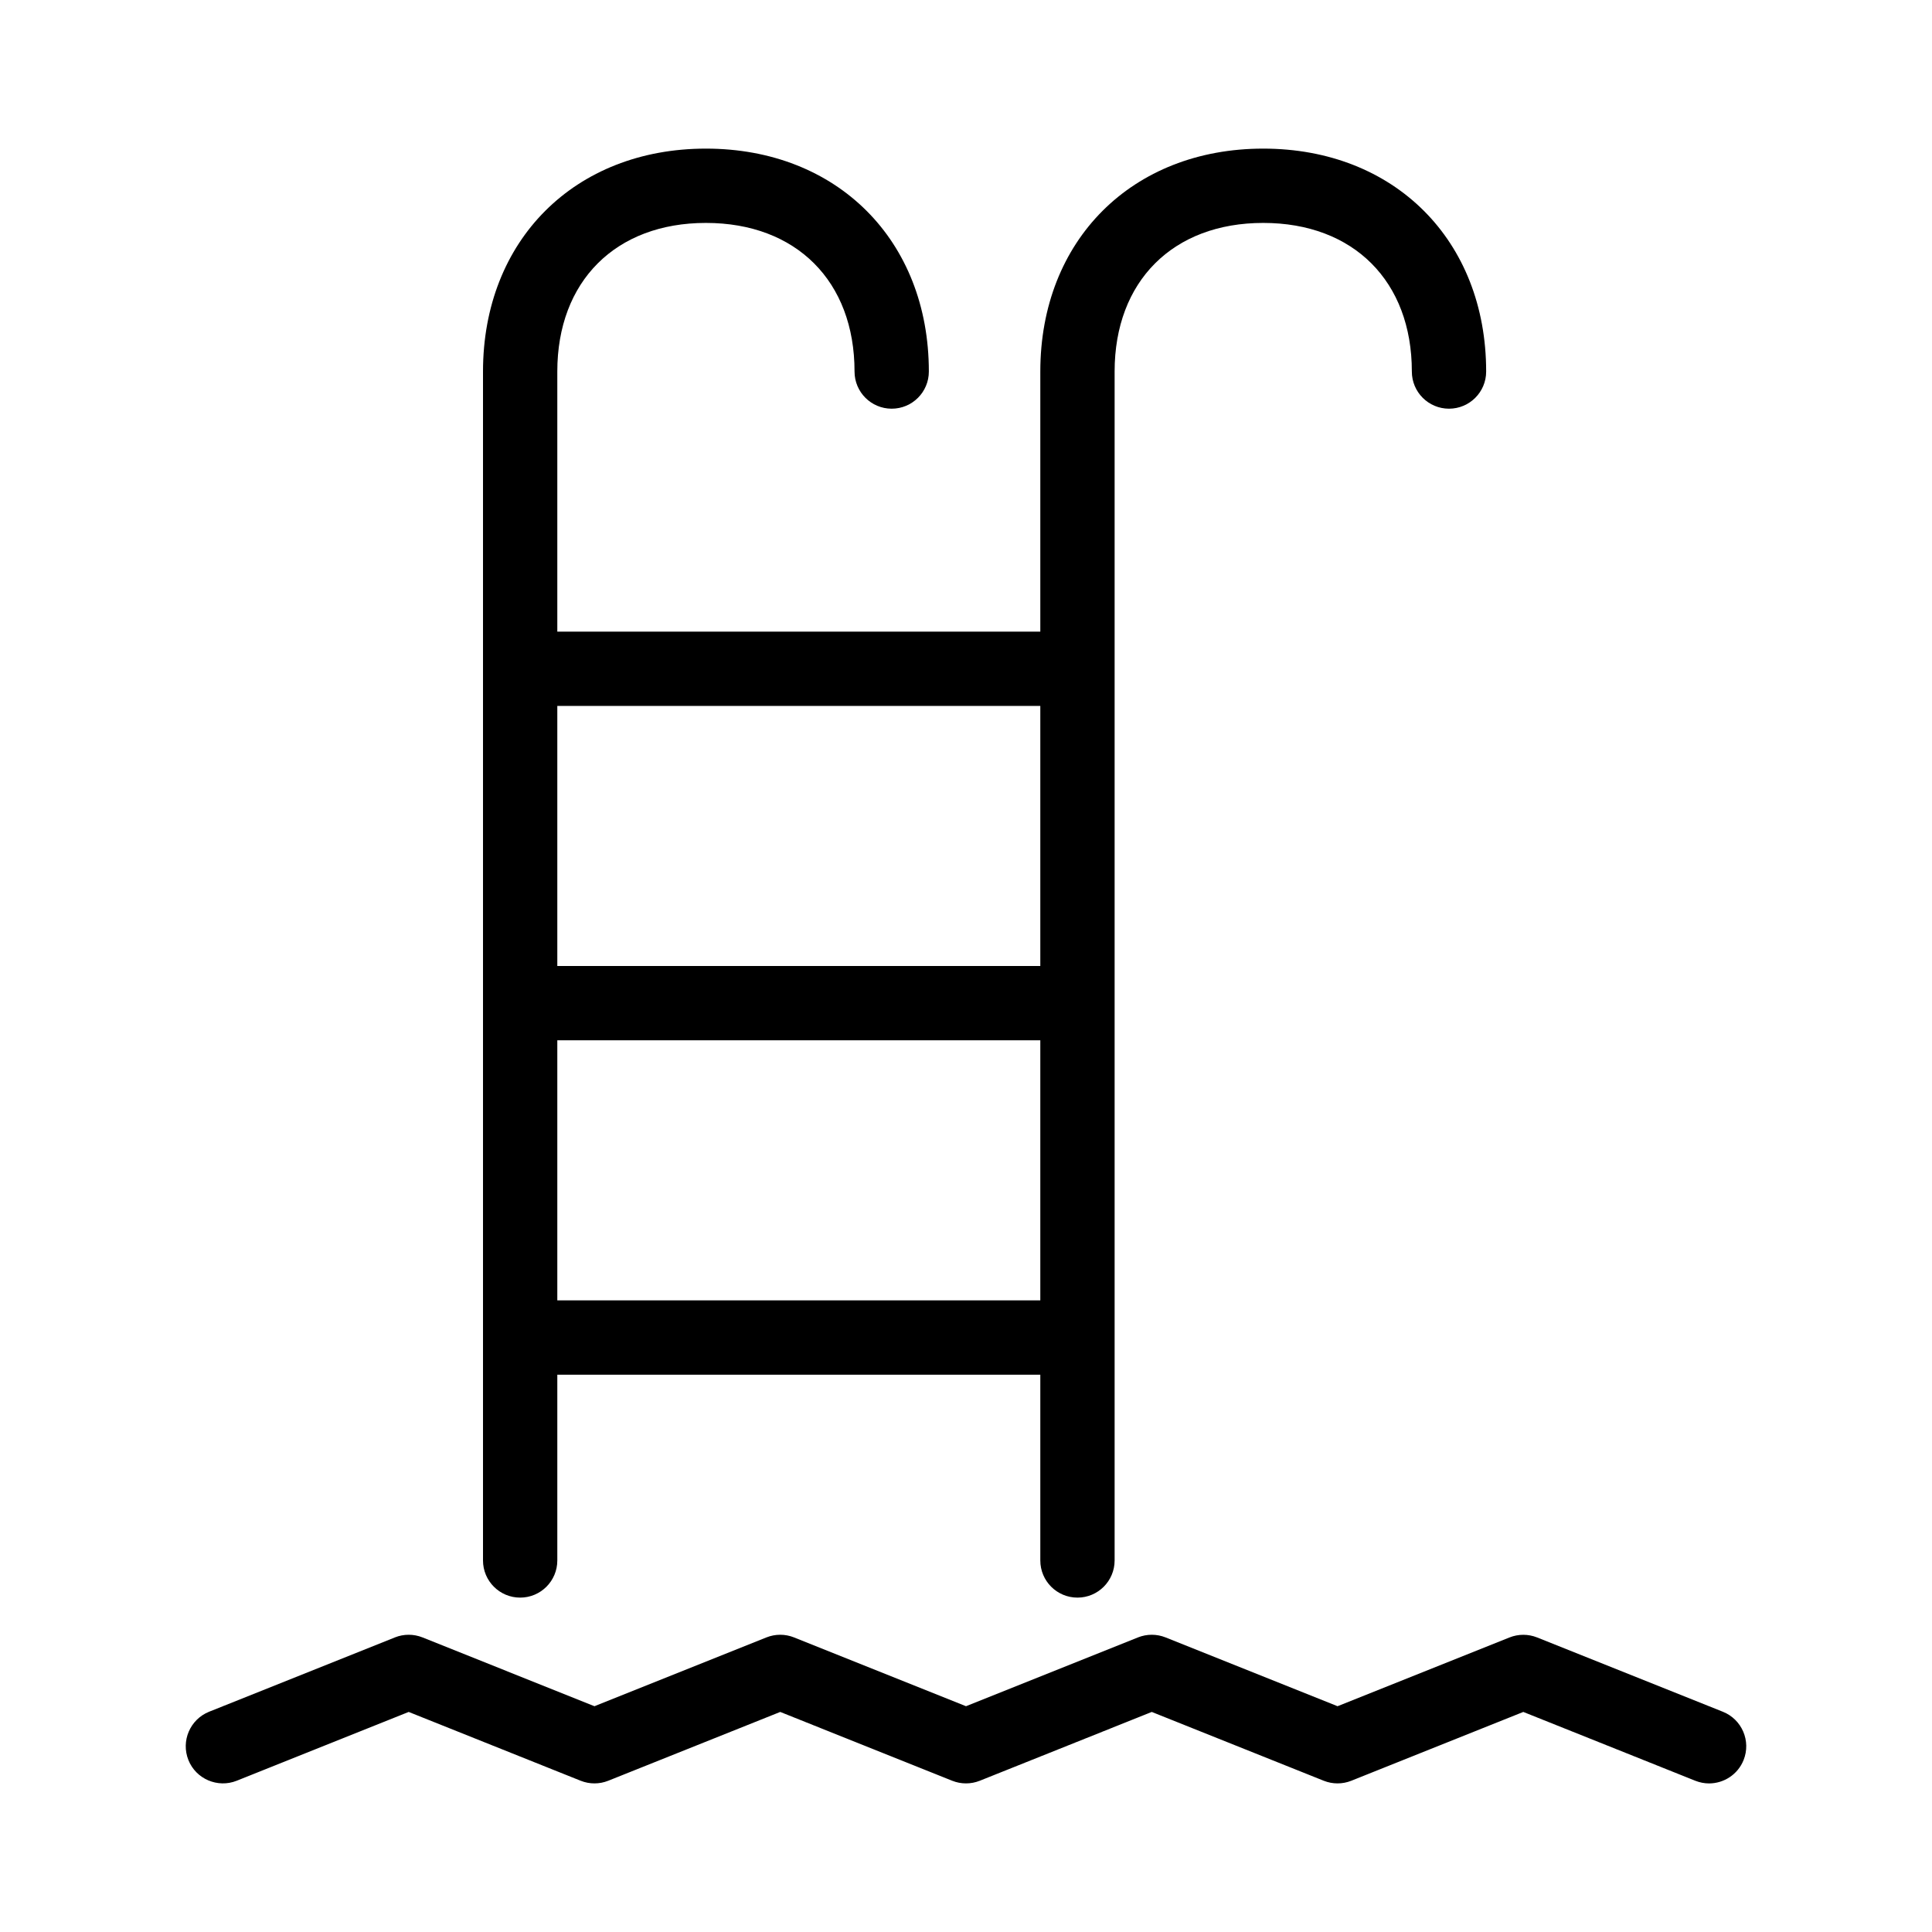
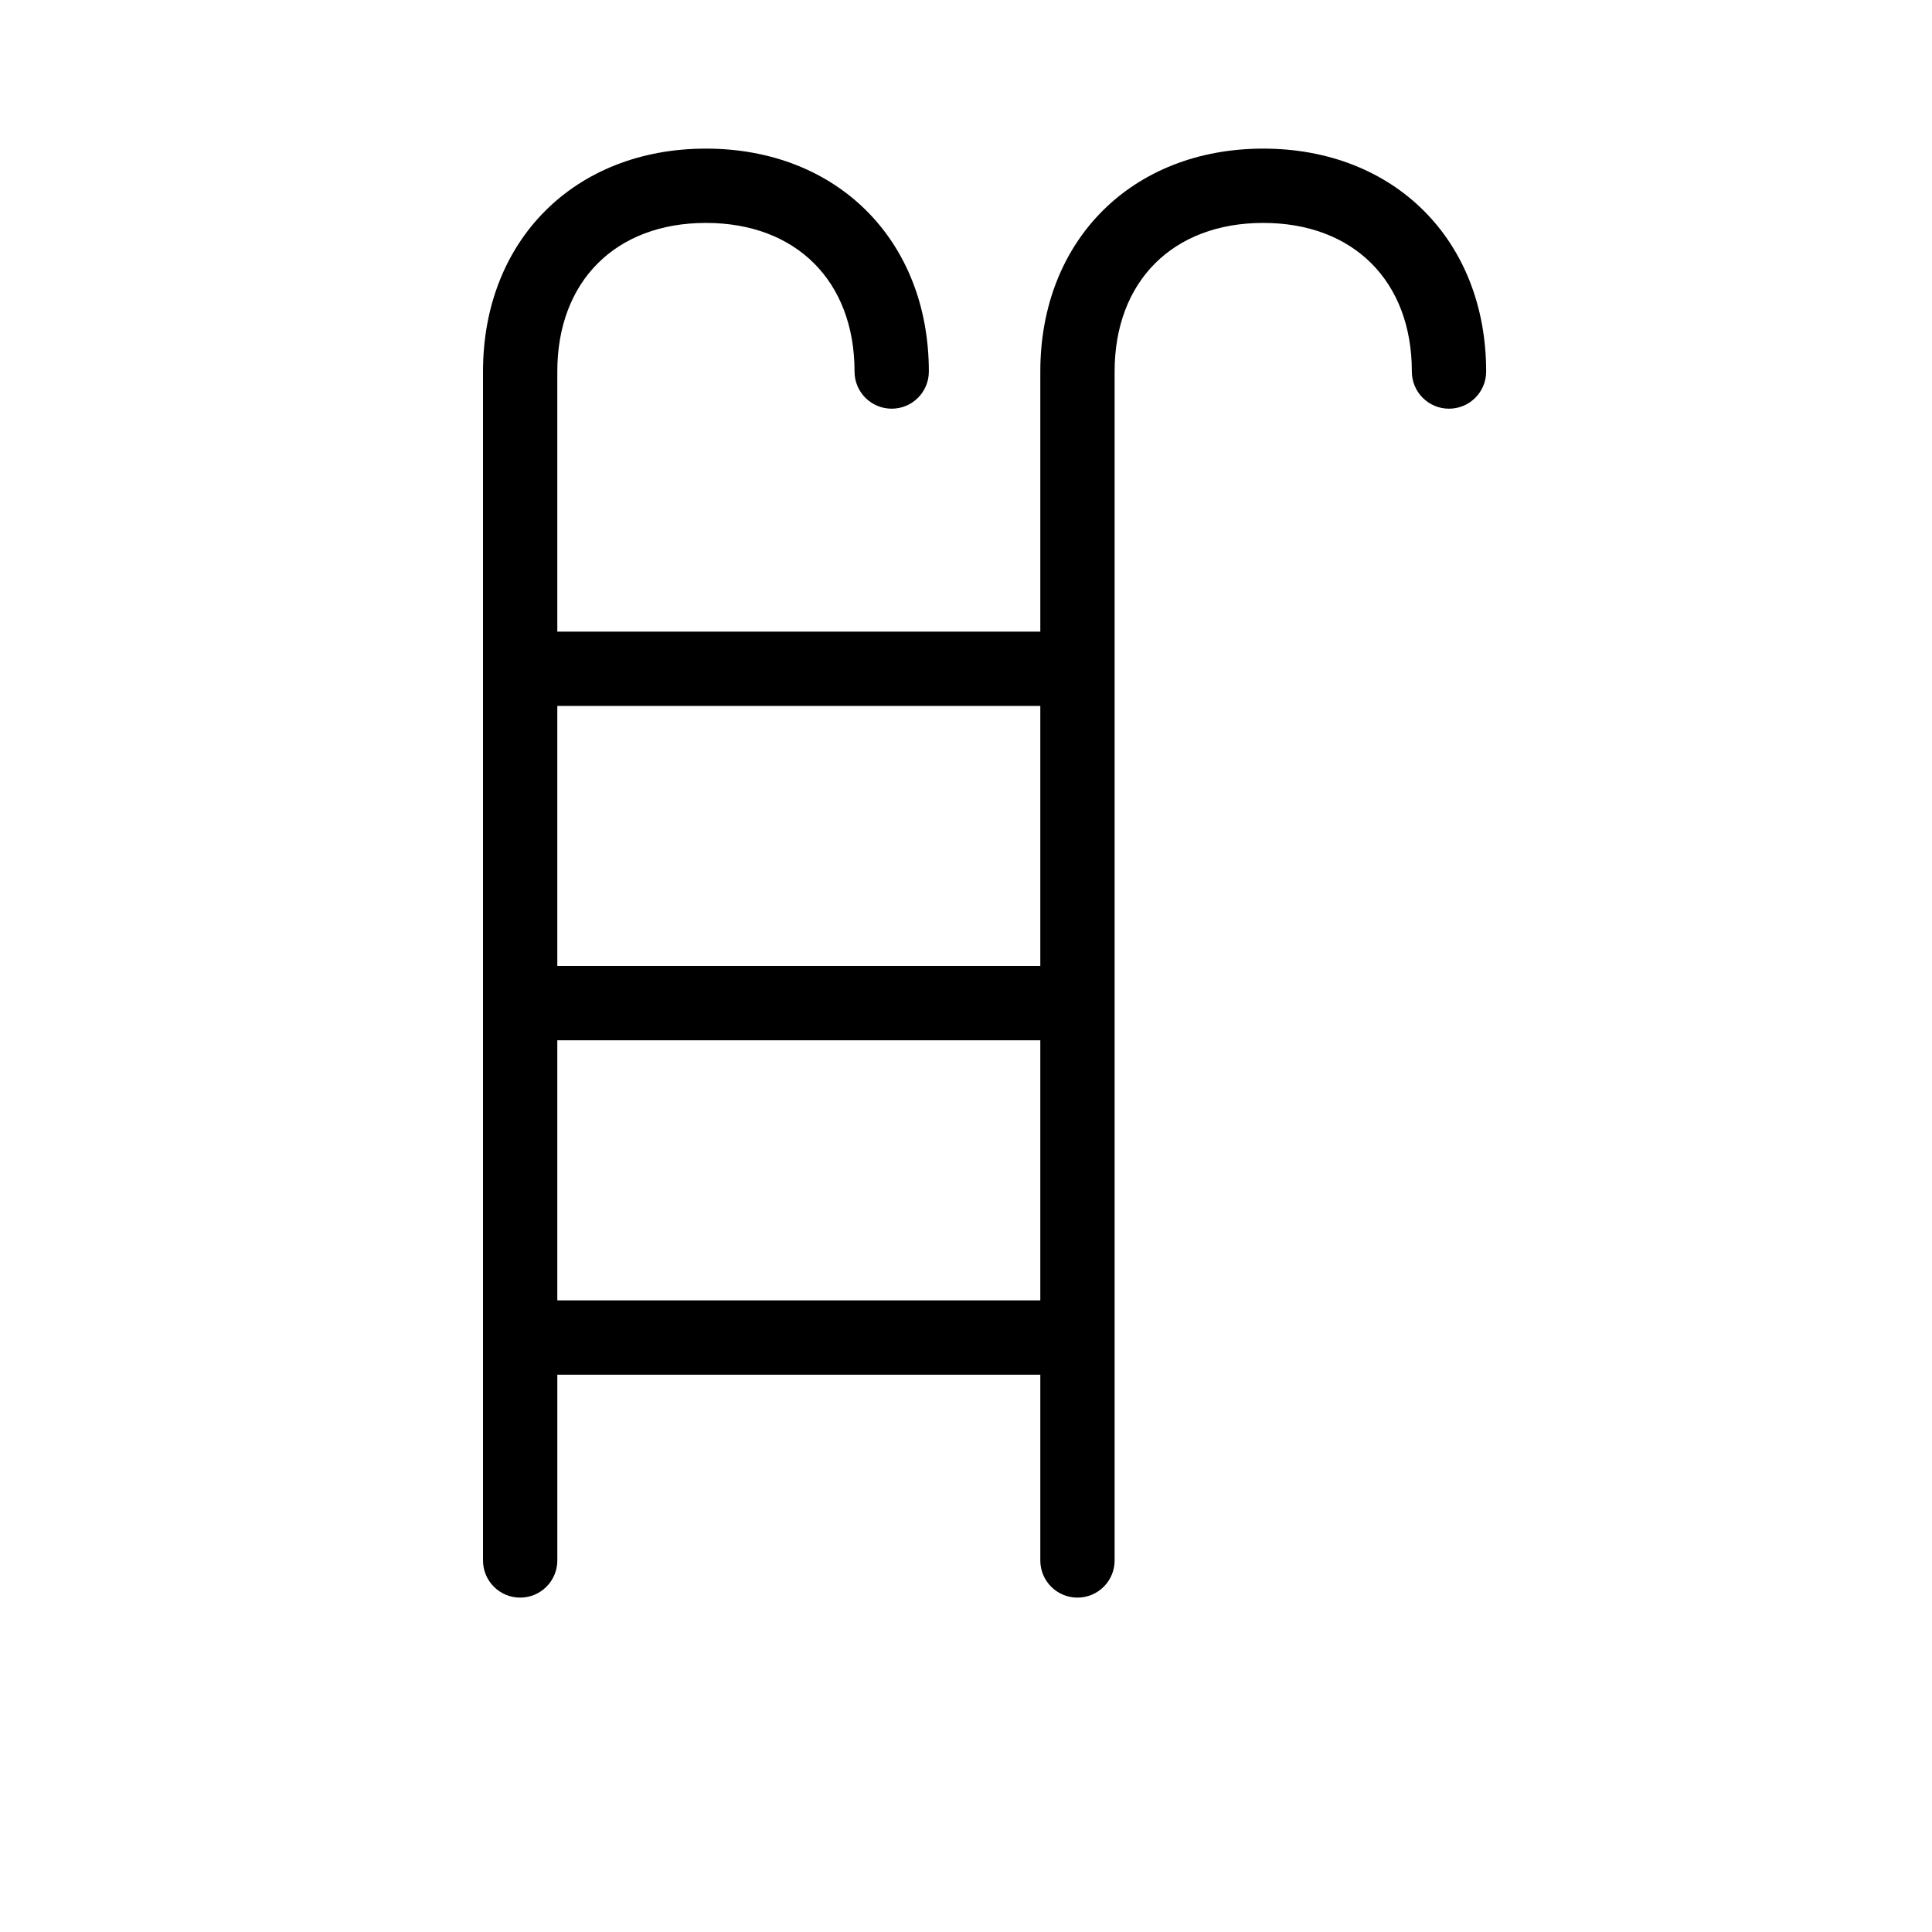
<svg xmlns="http://www.w3.org/2000/svg" version="1.1" x="0px" y="0px" viewBox="0 0 52 52" style="enable-background:new 0 0 52 52;" xml:space="preserve">
  <style type="text/css">
	.st0{display:none;}
	.st1{display:inline;}
	.st2{fill:none;}
</style>
  <g id="stroke">
    <g>
-       <path d="M5.071,47.372c0.205,0.513,0.791,0.76,1.3,0.557L11,46.077l4.629,1.852    c0.238,0.095,0.504,0.095,0.742,0L21,46.077l4.629,1.852c0.238,0.095,0.504,0.095,0.742,0L31,46.077l4.629,1.852    c0.238,0.095,0.504,0.095,0.742,0L41,46.077l4.629,1.852C45.75,47.977,45.876,48.001,46,48.001    c0.397-0.001,0.772-0.238,0.929-0.629c0.205-0.513-0.045-1.095-0.558-1.3l-5-2    c-0.238-0.095-0.504-0.095-0.742,0L36,45.923l-4.629-1.852c-0.238-0.095-0.504-0.095-0.742,0L26,45.923    l-4.629-1.852c-0.238-0.095-0.504-0.095-0.742,0L16,45.923l-4.629-1.852c-0.238-0.095-0.504-0.095-0.742,0l-5,2    C5.116,46.277,4.866,46.858,5.071,47.372z" />
      <path d="M29,43c0.553,0,1-0.448,1-1V10c0-2.43,1.57-4,4-4s4,1.57,4,4c0,0.552,0.447,1,1,1s1-0.448,1-1    c0-3.533-2.468-6-6-6s-6,2.467-6,6v7H15v-7c0-2.43,1.57-4,4-4s4,1.57,4,4c0,0.552,0.447,1,1,1s1-0.448,1-1    c0-3.533-2.468-6-6-6s-6,2.467-6,6v32c0,0.552,0.447,1,1,1s1-0.448,1-1v-5h13v5C28,42.552,28.447,43,29,43z M28,19v7H15    v-7H28z M15,35v-7h13v7H15z" />
    </g>
  </g>
  <g id="filled" class="st0">
</g>
</svg>